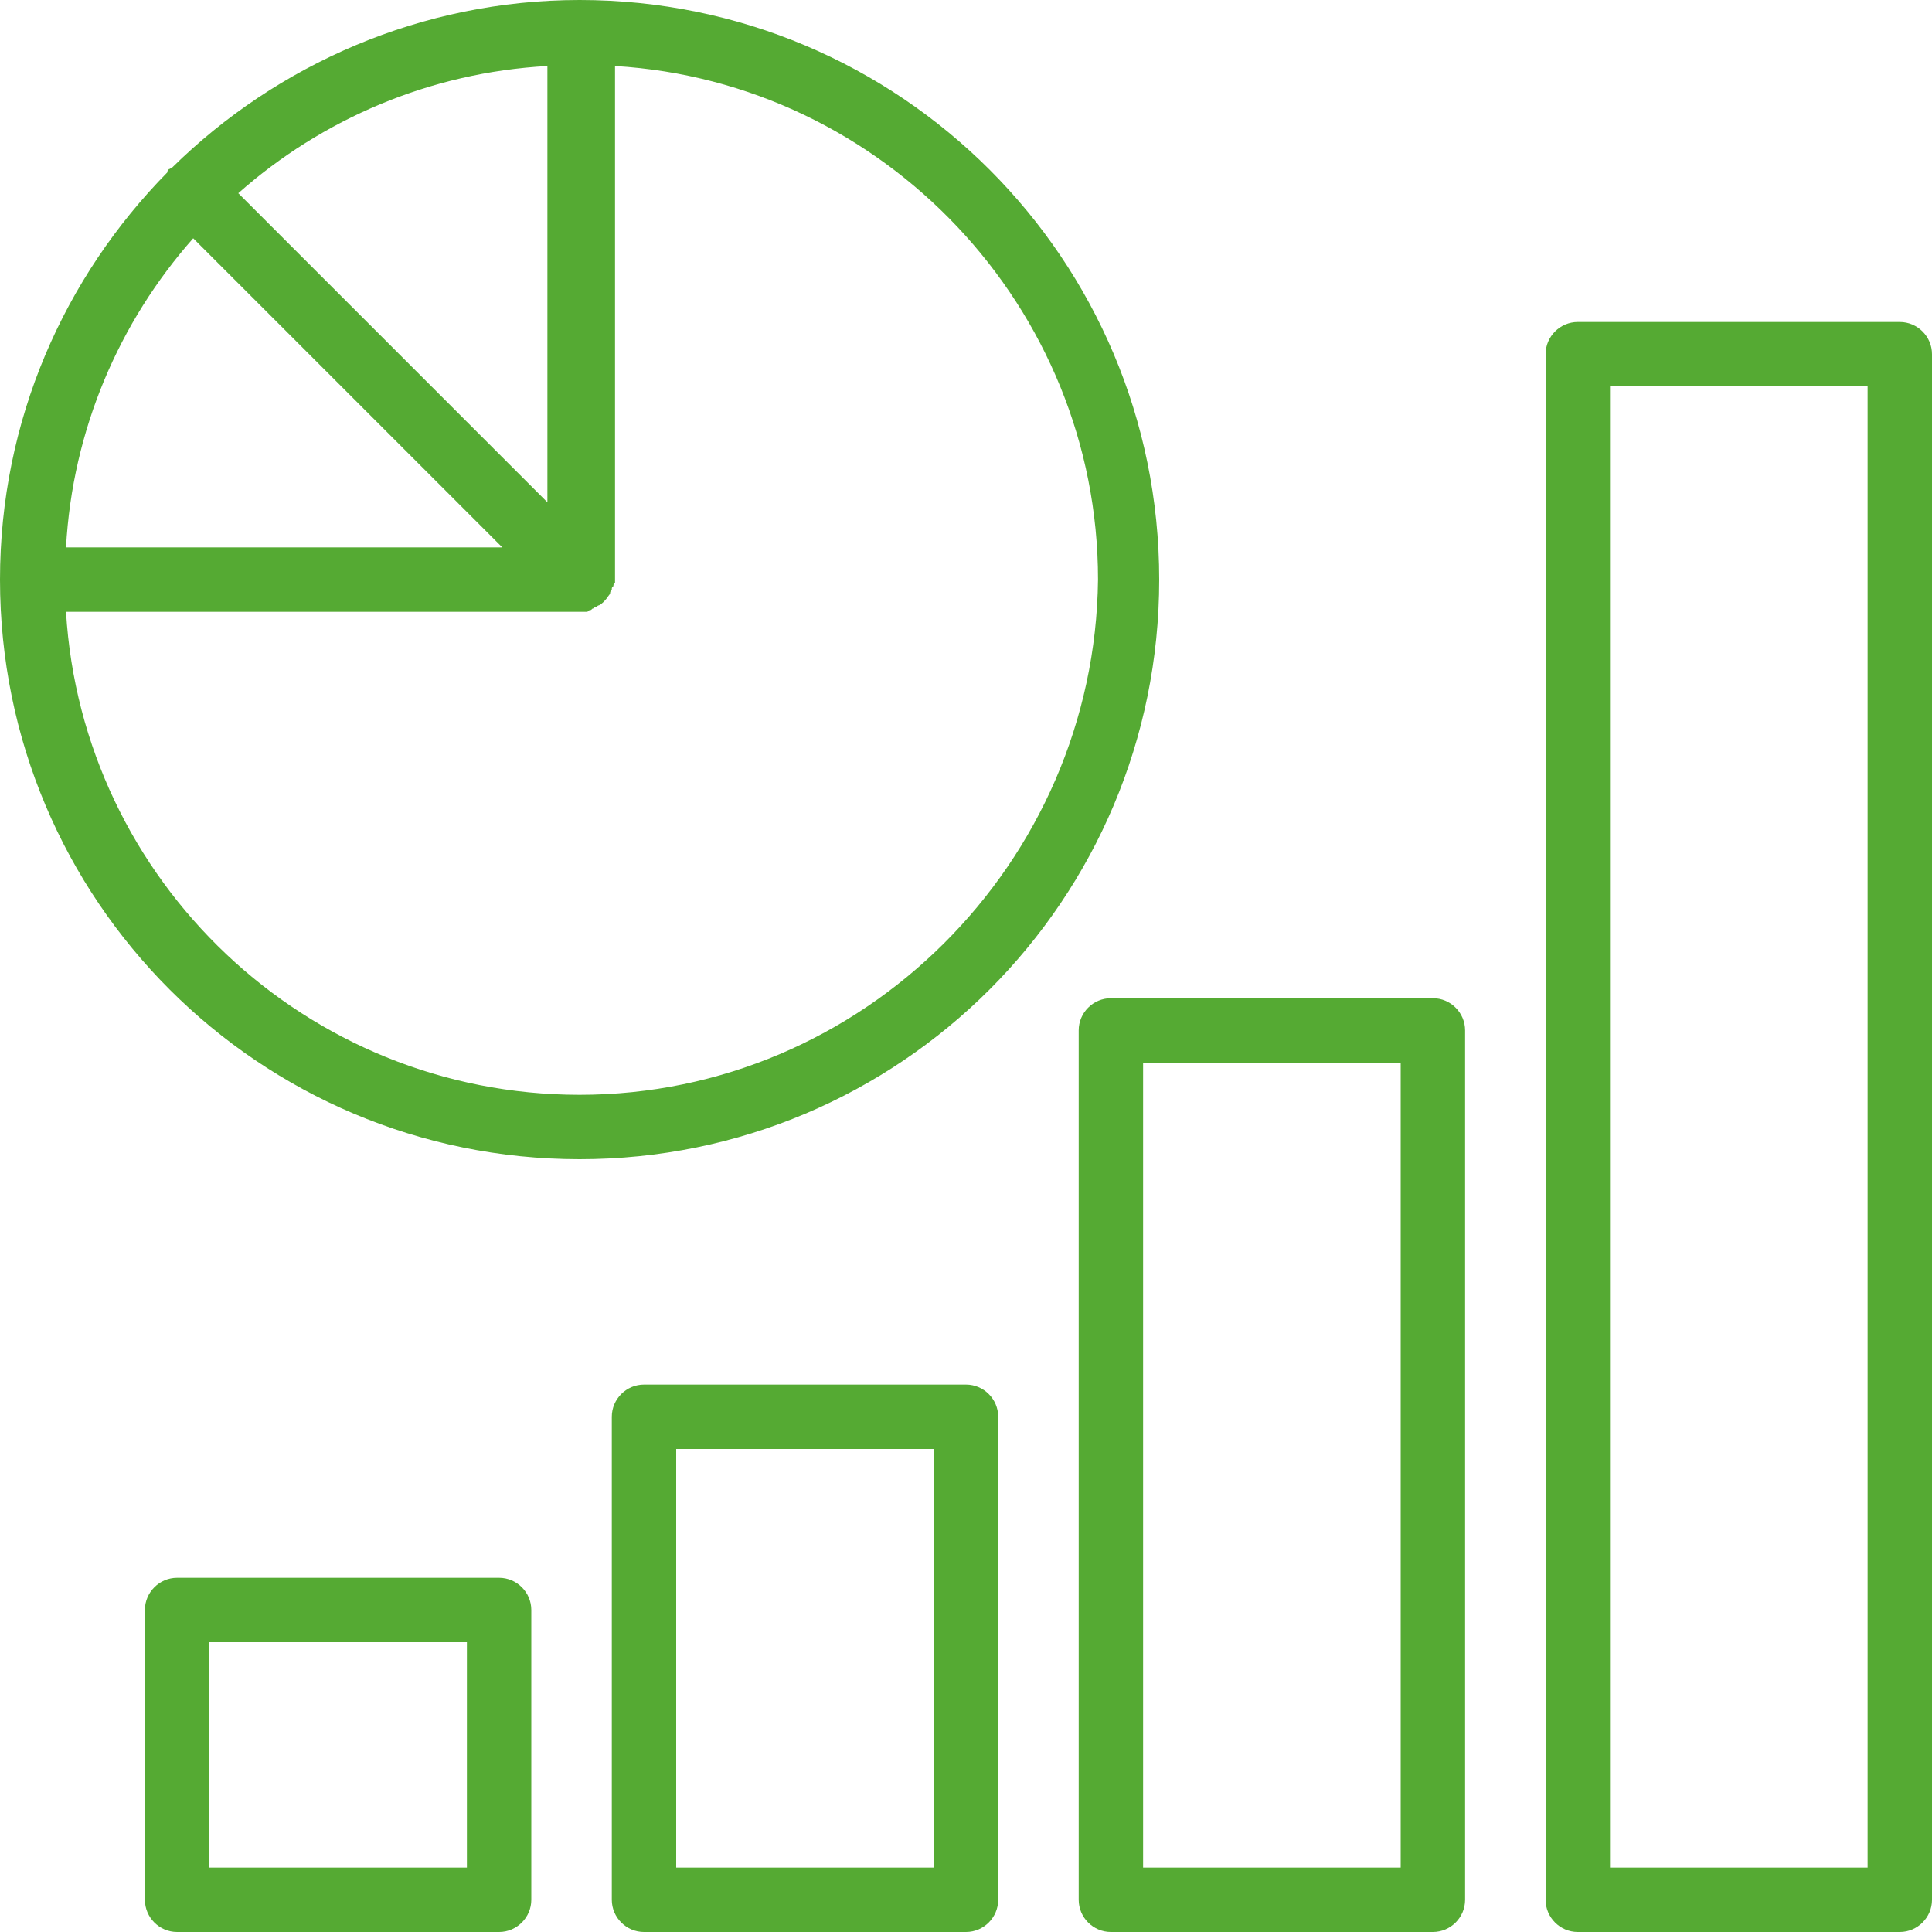
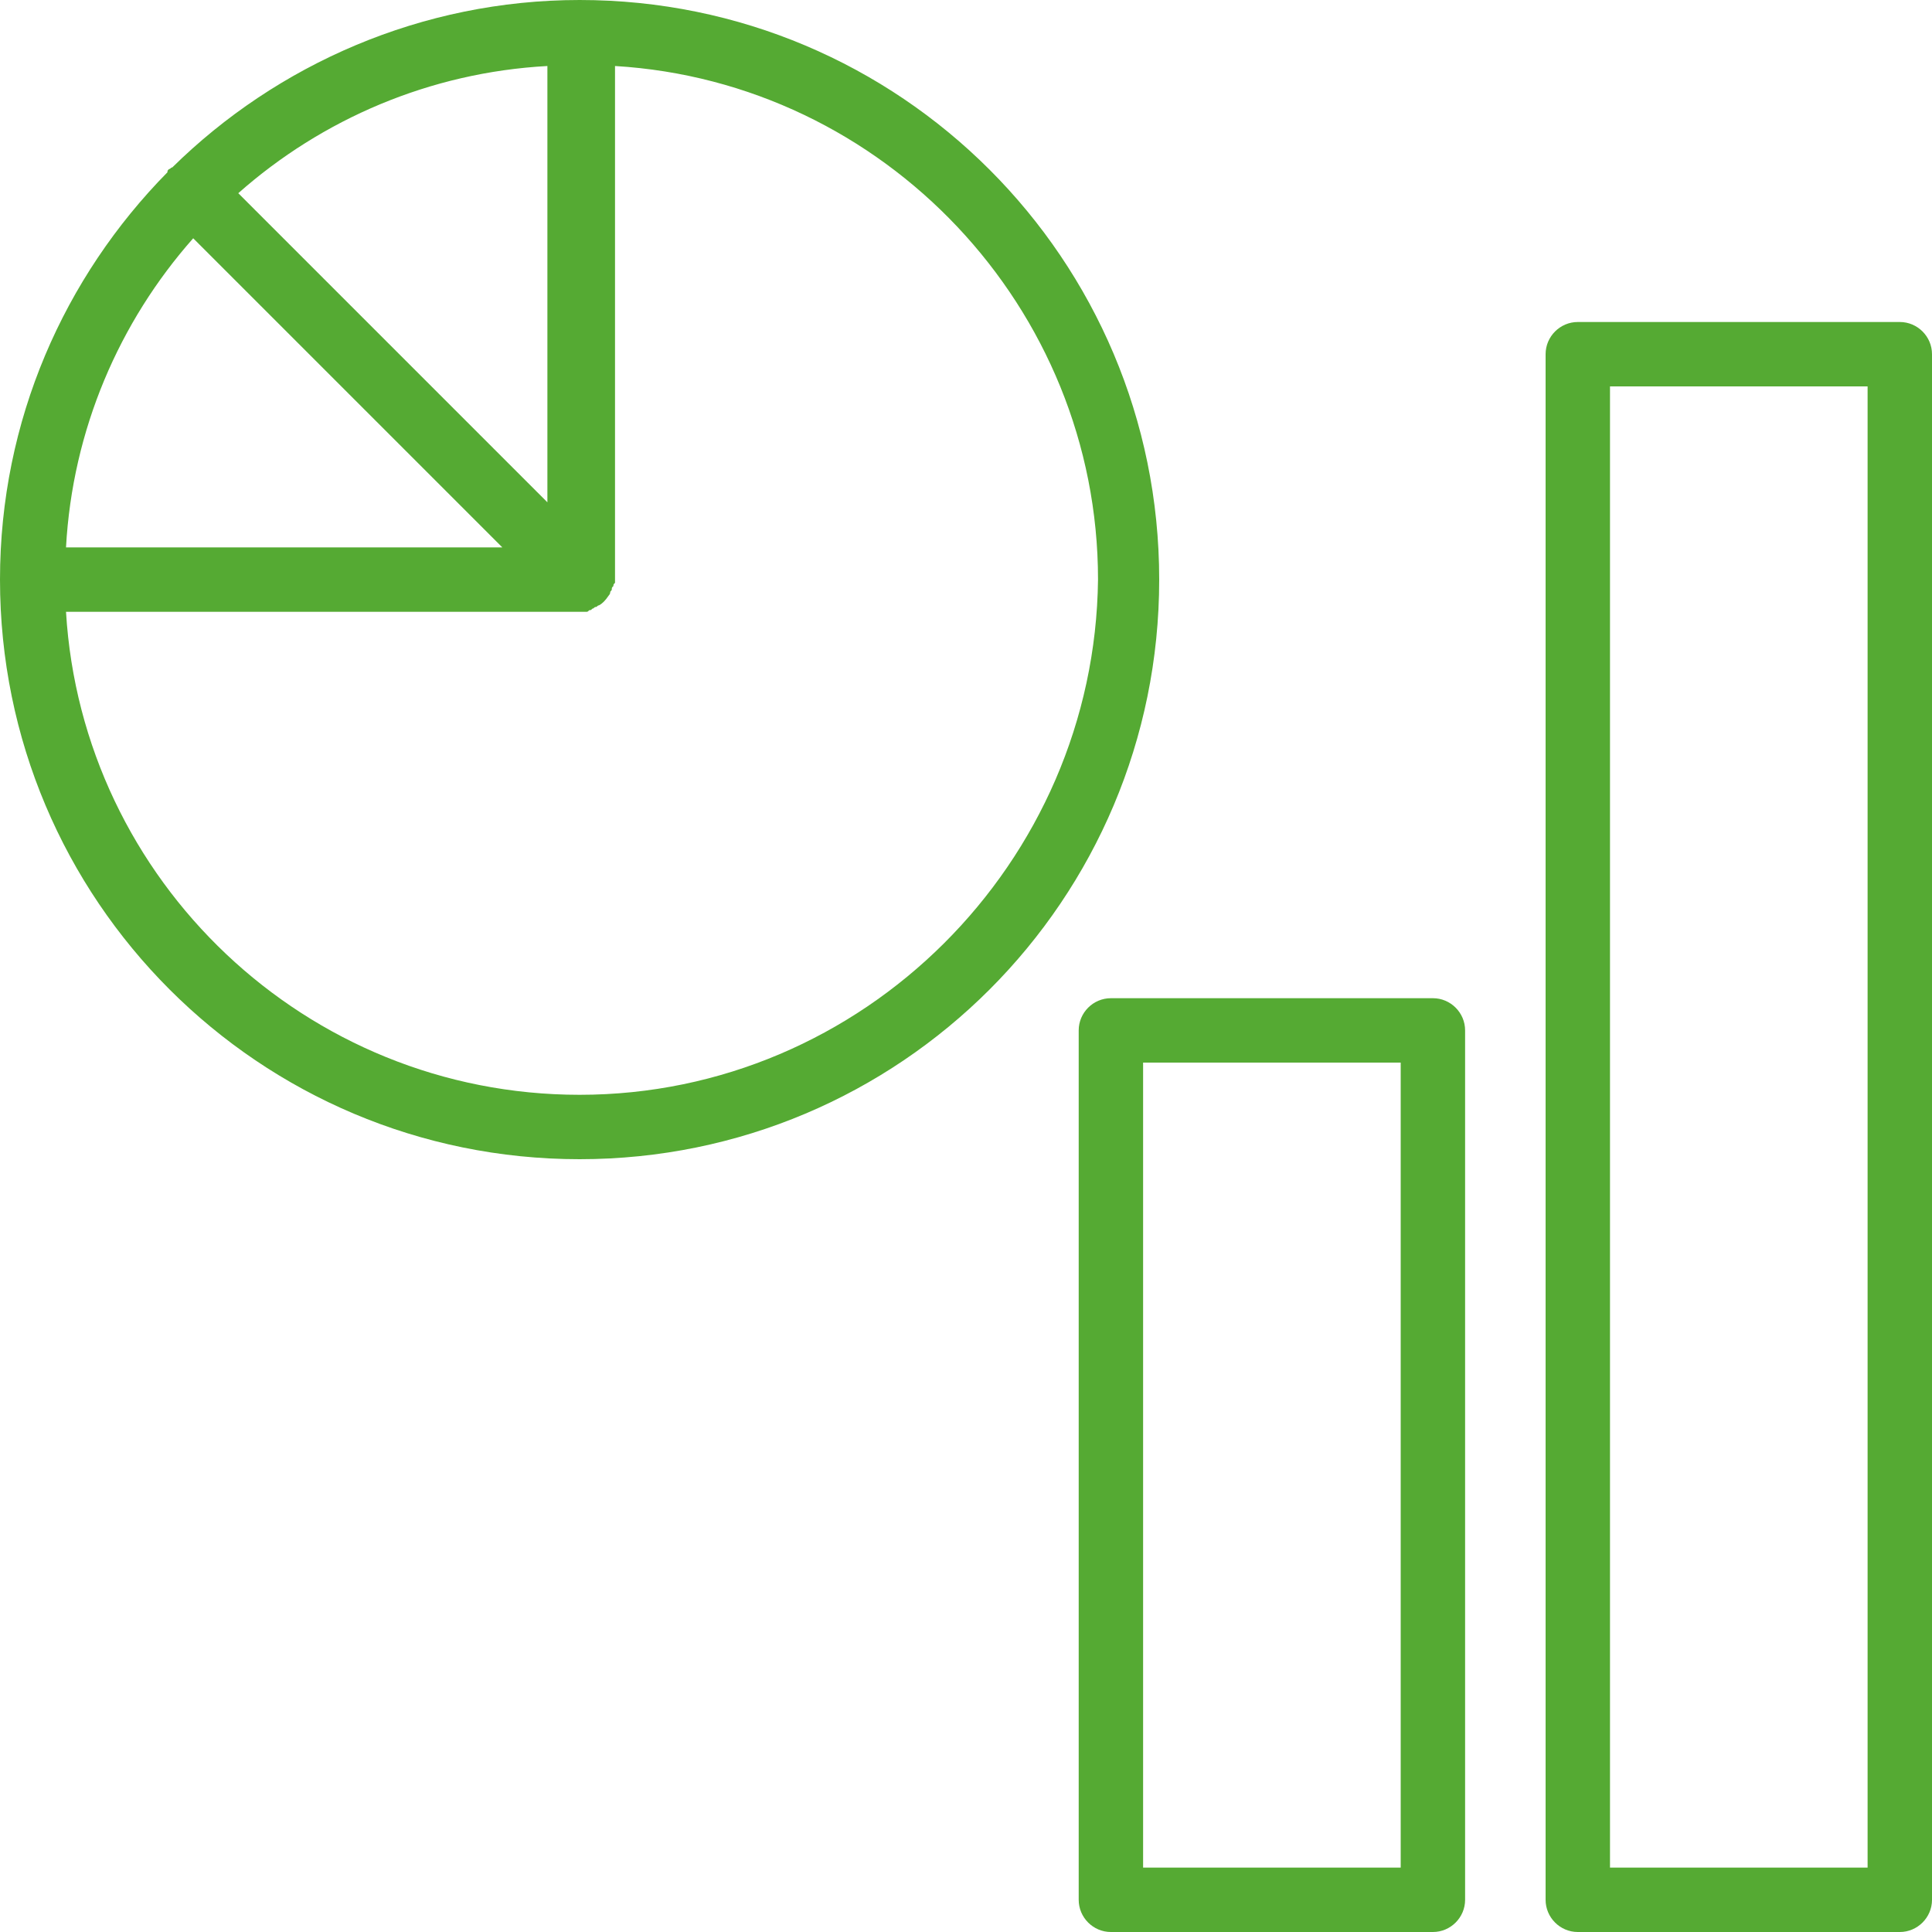
<svg xmlns="http://www.w3.org/2000/svg" version="1.1" id="レイヤー_1" x="0px" y="0px" width="120px" height="120px" viewBox="0 0 120 120" style="enable-background:new 0 0 120 120;" xml:space="preserve">
  <style type="text/css">
	.st0{fill:#55AA33;}
</style>
  <g>
    <path class="st0" d="M118,20H98c-1.1,0-2,0.9-2,2v96c0,1.1,0.9,2,2,2h20c1.1,0,2-0.9,2-2V22C120,20.9,119.1,20,118,20z M116,116   h-16V24h16V116z" />
-     <path class="st0" d="M31,98H11c-1.1,0-2,0.9-2,2v18c0,1.1,0.9,2,2,2h20c1.1,0,2-0.9,2-2v-18C33,98.9,32.1,98,31,98z M29,116H13v-14   h16V116z" />
-     <path class="st0" d="M60,86H40c-1.1,0-2,0.9-2,2v30c0,1.1,0.9,2,2,2h20c1.1,0,2-0.9,2-2V88C62,86.9,61.1,86,60,86z M58,116H42V90   h16V116z" />
    <path class="st0" d="M89,62H69c-1.1,0-2,0.9-2,2v54c0,1.1,0.9,2,2,2h20c1.1,0,2-0.9,2-2V64C91,62.9,90.1,62,89,62z M87,116H71V66   h16V116z" />
    <path class="st0" d="M72,36C72,16.1,55.9,0,36,0c-9.8,0-18.8,4-25.3,10.4c-0.1,0-0.1,0.1-0.2,0.1c-0.1,0.1-0.1,0.1-0.1,0.2   C4,17.2,0,26.1,0,36c0,19.9,16.1,36,36,36S72,55.9,72,36z M12,14.8L31.2,34H4.1C4.5,26.7,7.4,20,12,14.8z M14.8,12   C20,7.4,26.7,4.5,34,4.1v27.1L14.8,12z M36,68C19,68,5.1,54.7,4.1,38H36c0.1,0,0.3,0,0.4,0c0.1,0,0.1,0,0.2-0.1   c0.1,0,0.1,0,0.2-0.1c0.1,0,0.1-0.1,0.2-0.1c0.1,0,0.1-0.1,0.2-0.1c0.2-0.1,0.4-0.3,0.6-0.6c0,0,0.1-0.1,0.1-0.2   c0-0.1,0.1-0.1,0.1-0.2c0-0.1,0-0.1,0.1-0.2c0-0.1,0-0.1,0.1-0.2c0-0.1,0-0.3,0-0.4V4.1c16.7,1,30,15,30,31.9   C68,53.6,53.6,68,36,68z" />
  </g>
</svg>